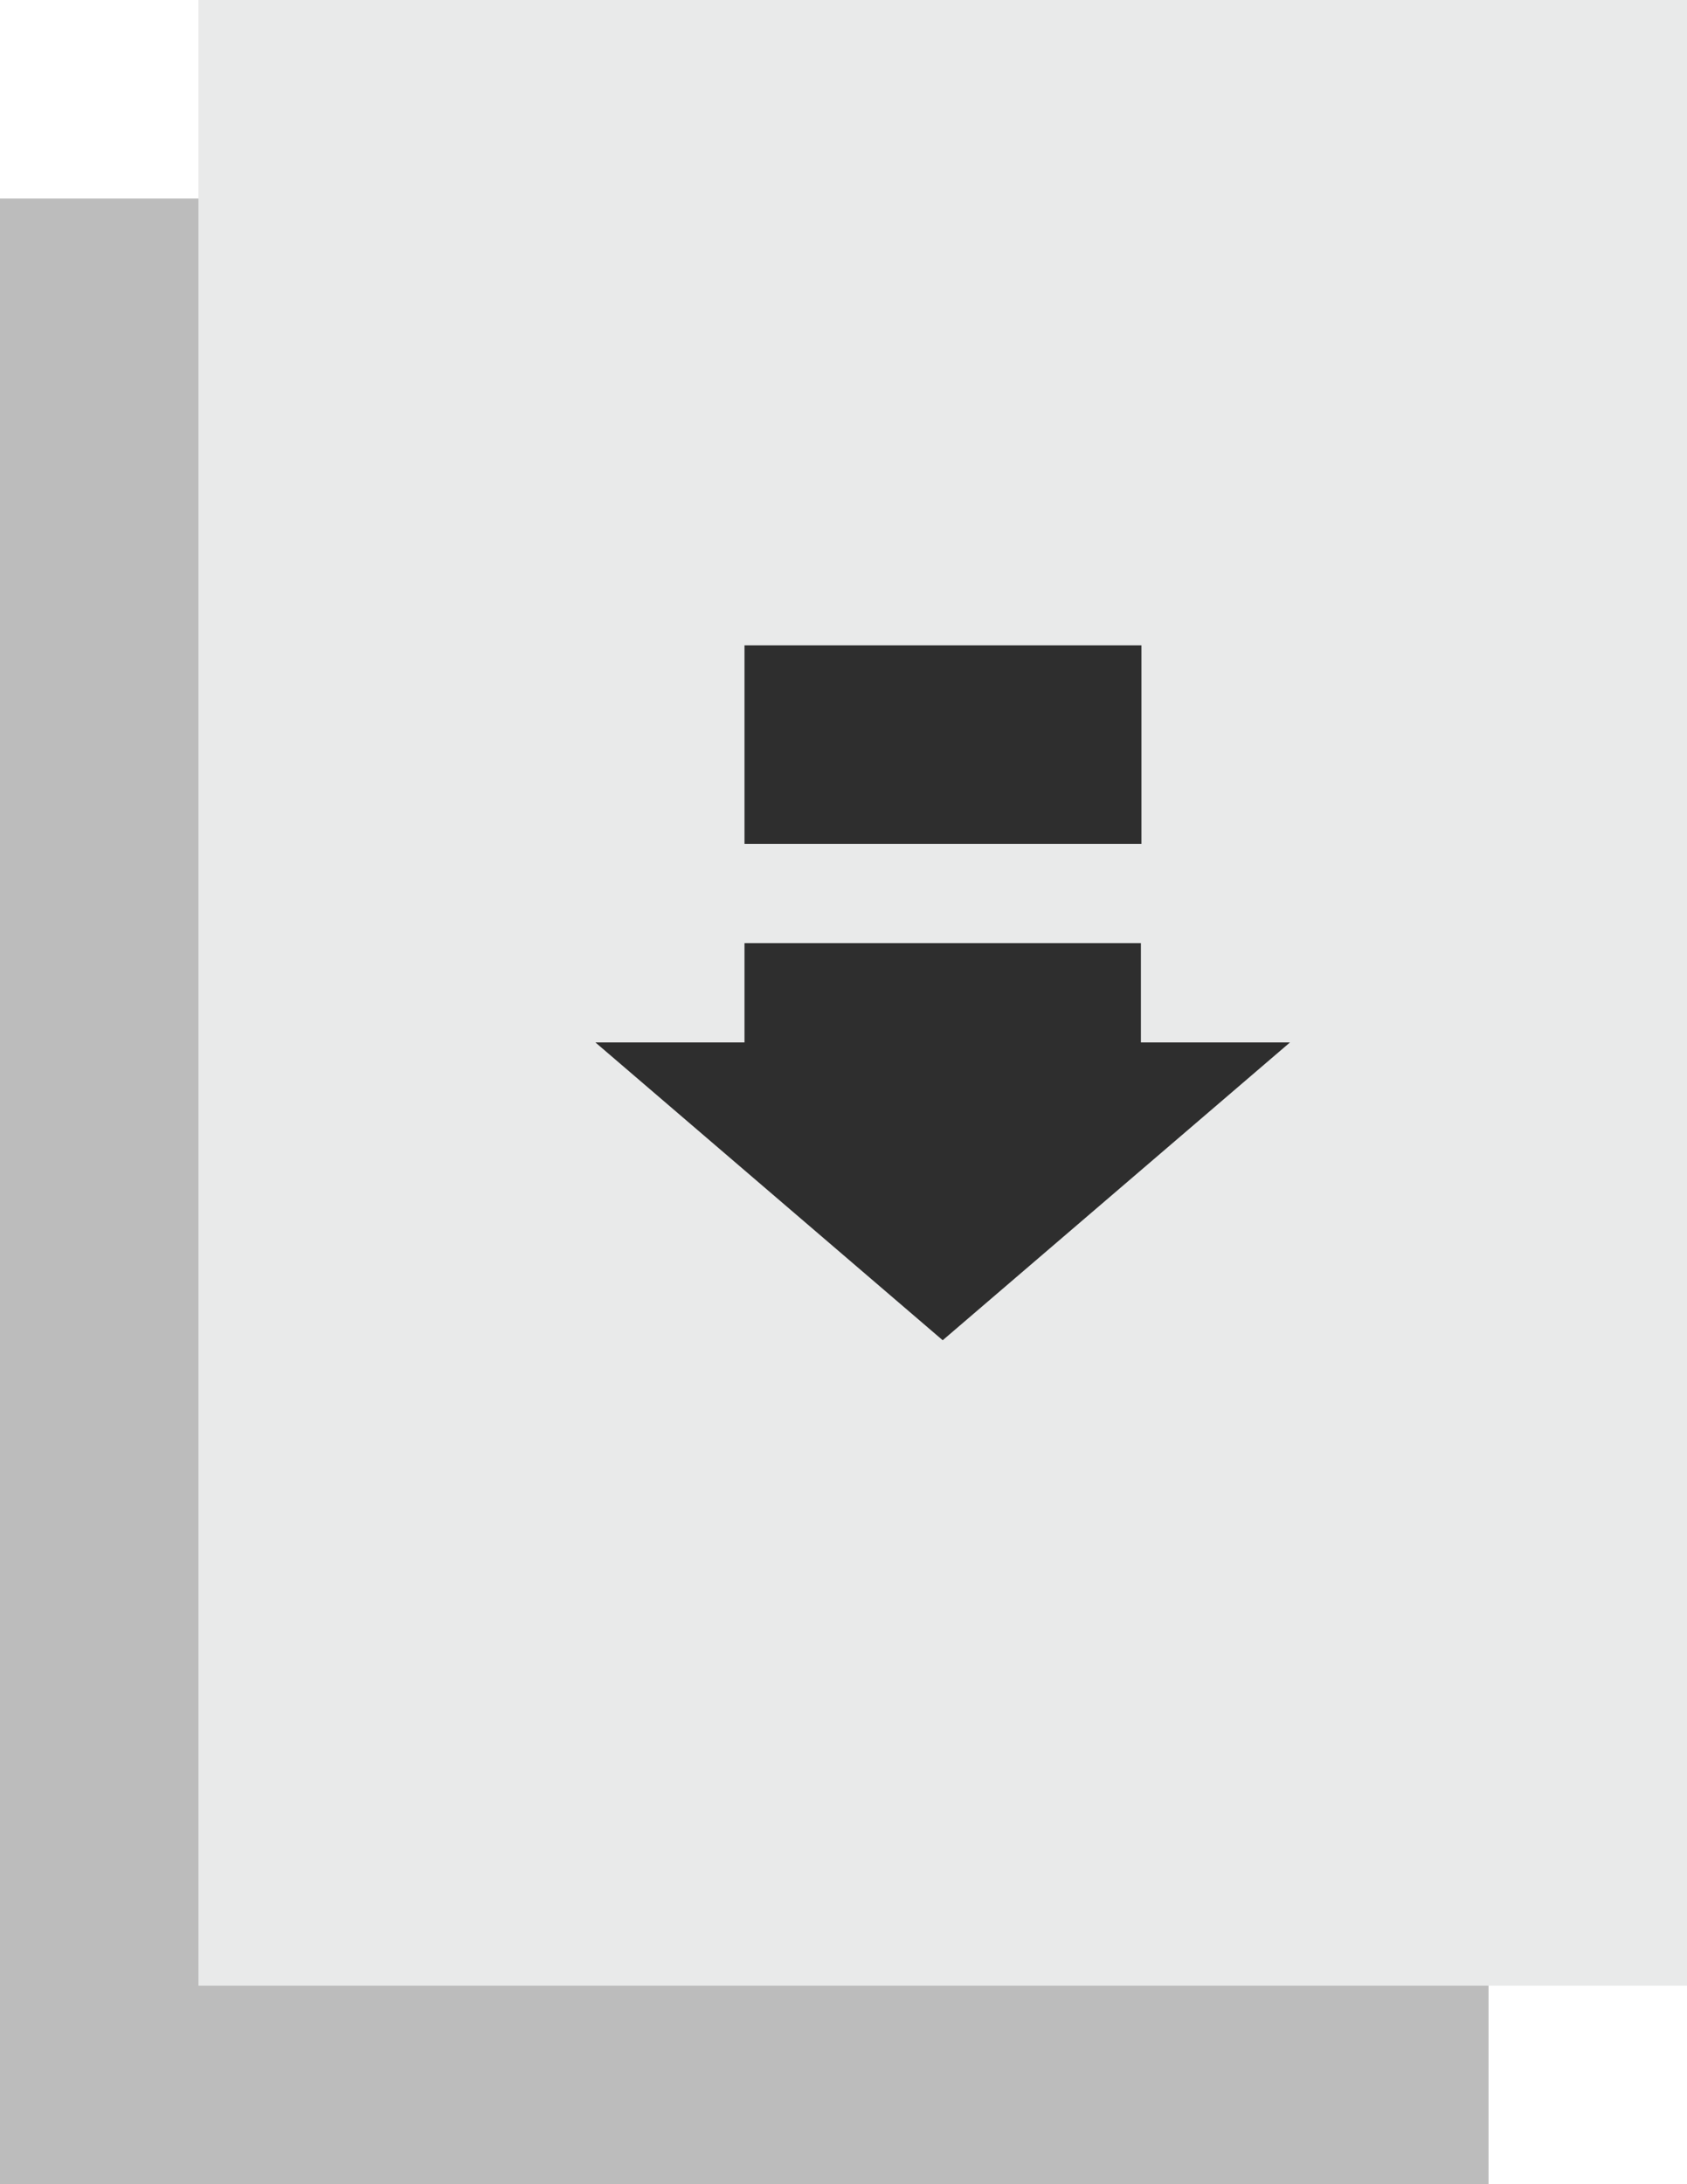
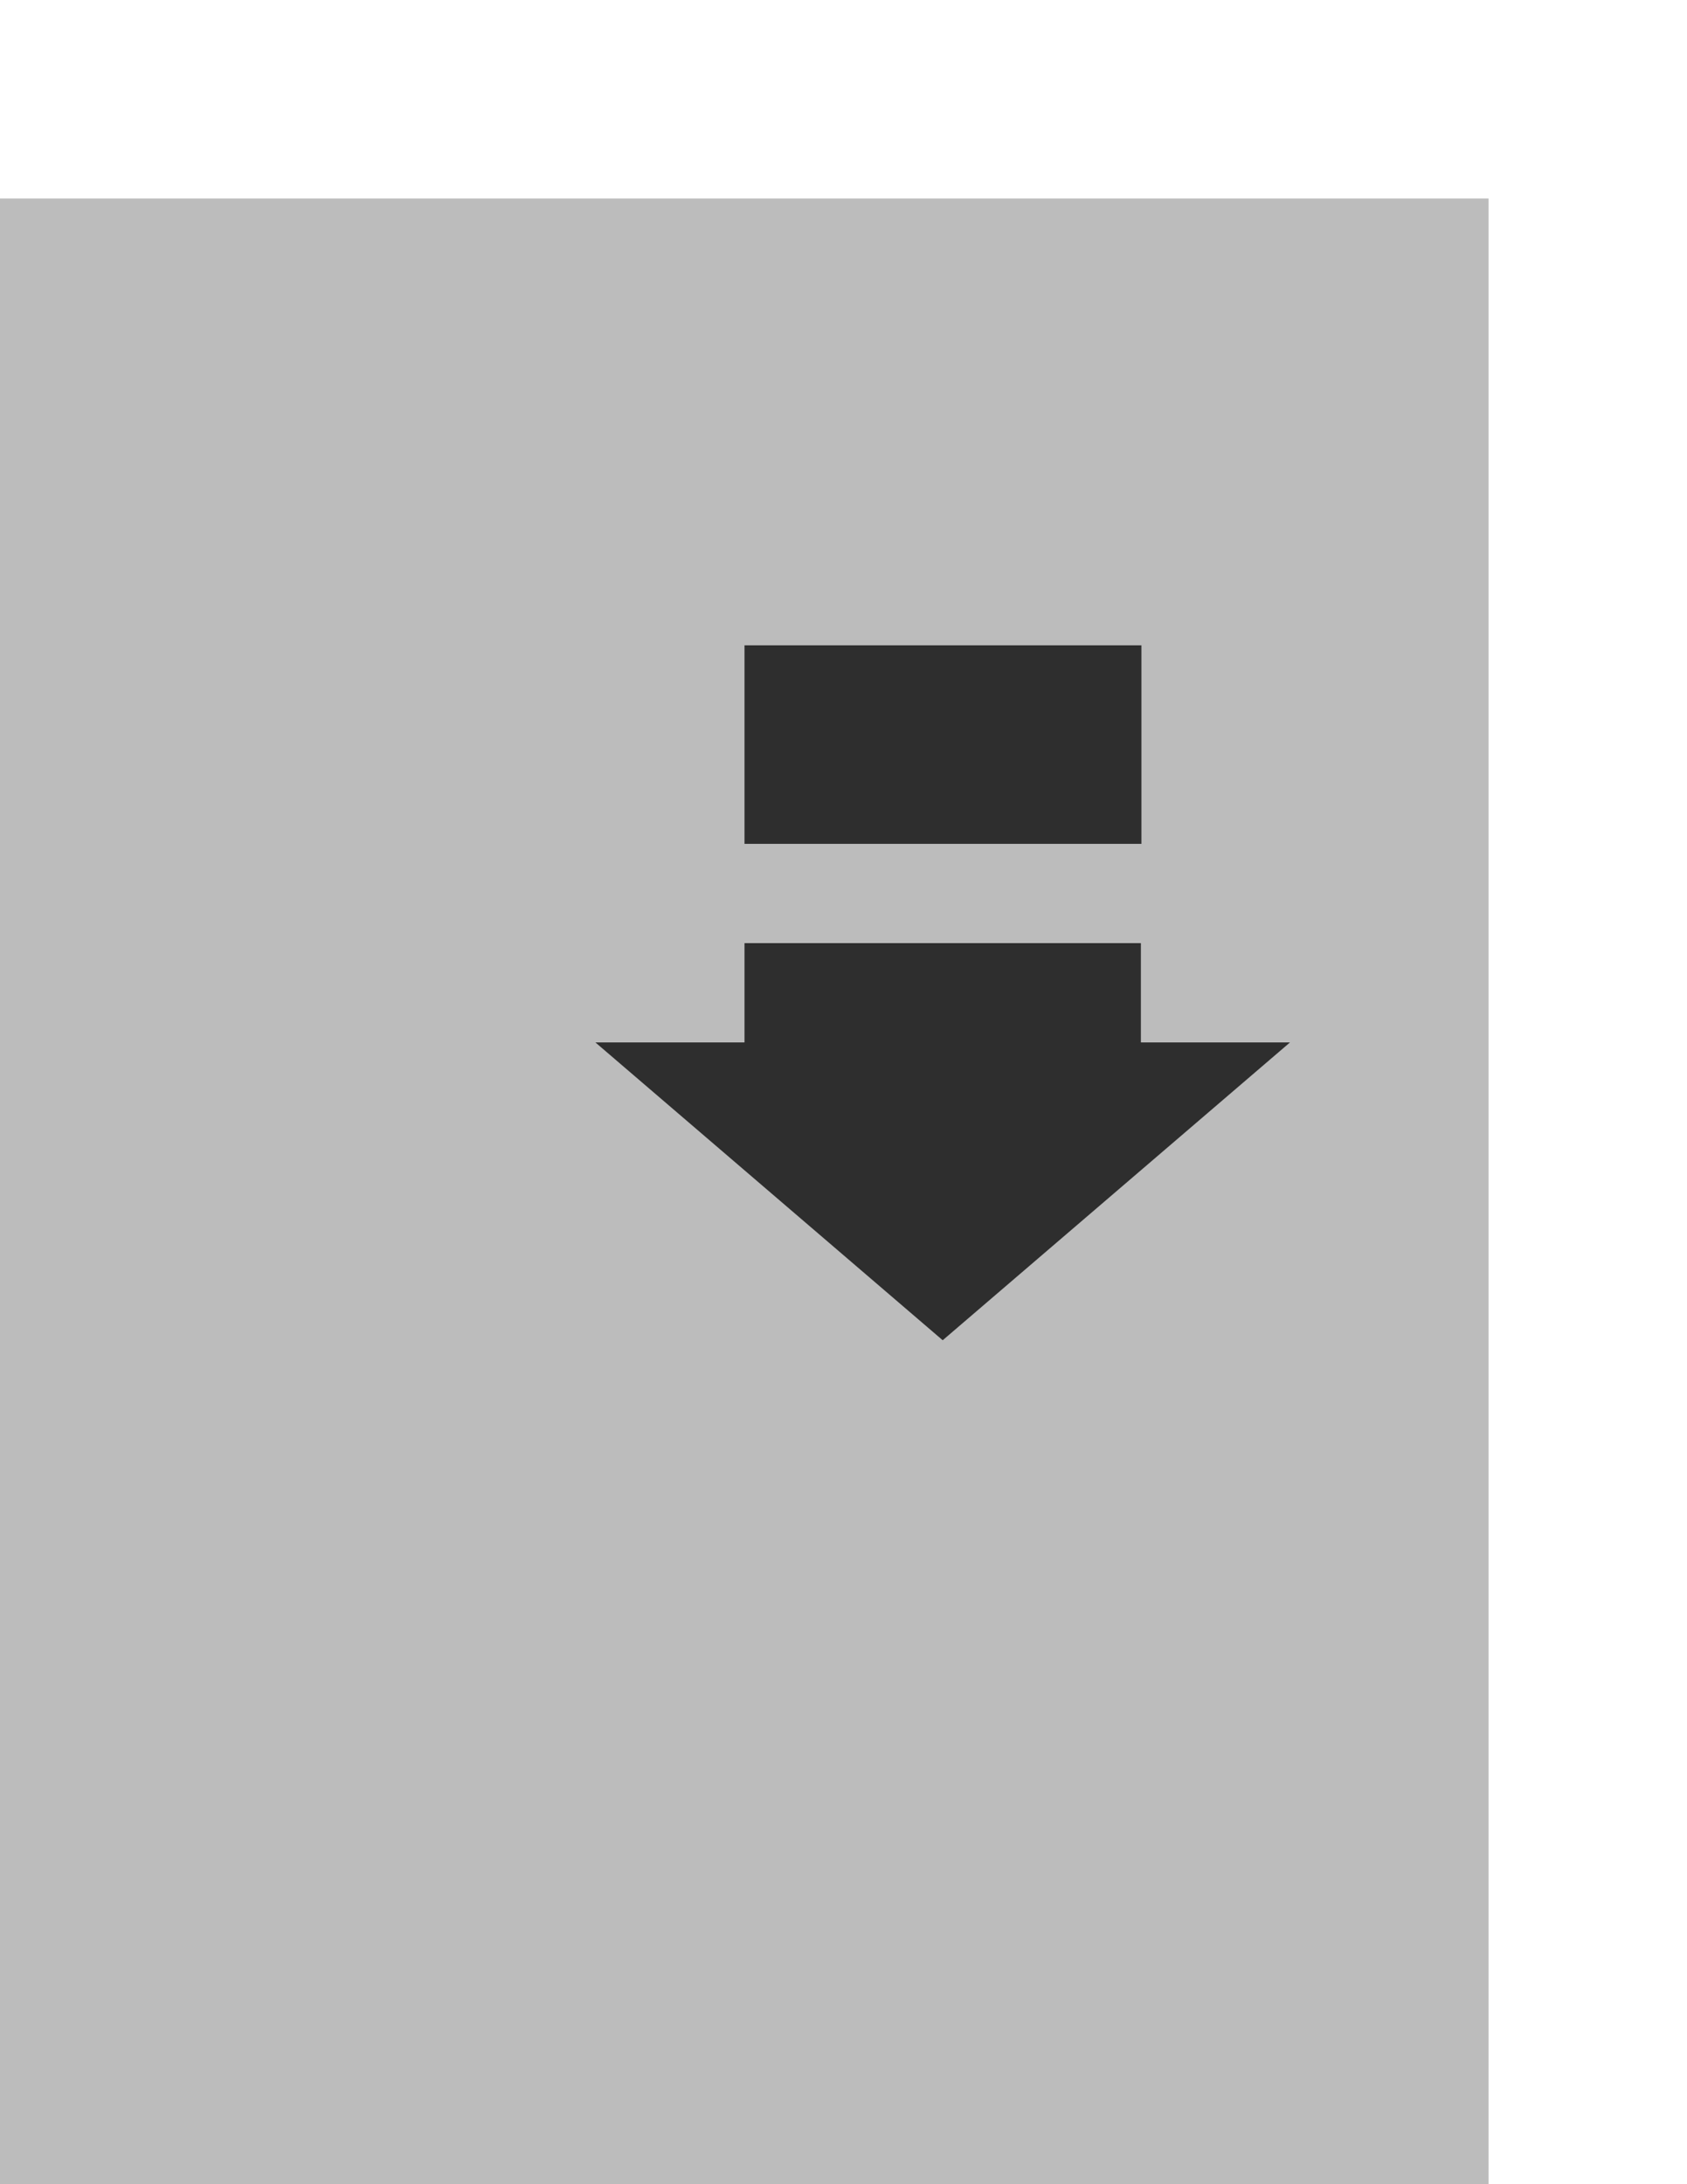
<svg xmlns="http://www.w3.org/2000/svg" width="24.889" height="32.209" viewBox="0 0 24.889 32.209">
  <g id="Groupe_12476" data-name="Groupe 12476" transform="translate(-7 -2)">
    <path id="Tracé_7843" data-name="Tracé 7843" d="M7,35.281H28.961V6H7Z" transform="translate(0 -1.072)" fill="#bcbcbc" />
-     <path id="Tracé_7844" data-name="Tracé 7844" d="M11,31.281H32.961V2H11Z" transform="translate(-1.072)" fill="#e9eaea" />
    <path id="Tracé_7845" data-name="Tracé 7845" d="M21.2,15v2.928h5.856V15Zm0,4.392v1.464H19l5.124,4.392,5.124-4.392h-2.2V19.392Z" transform="translate(-3.216 -3.484)" fill="#2e2e2e" />
  </g>
</svg>